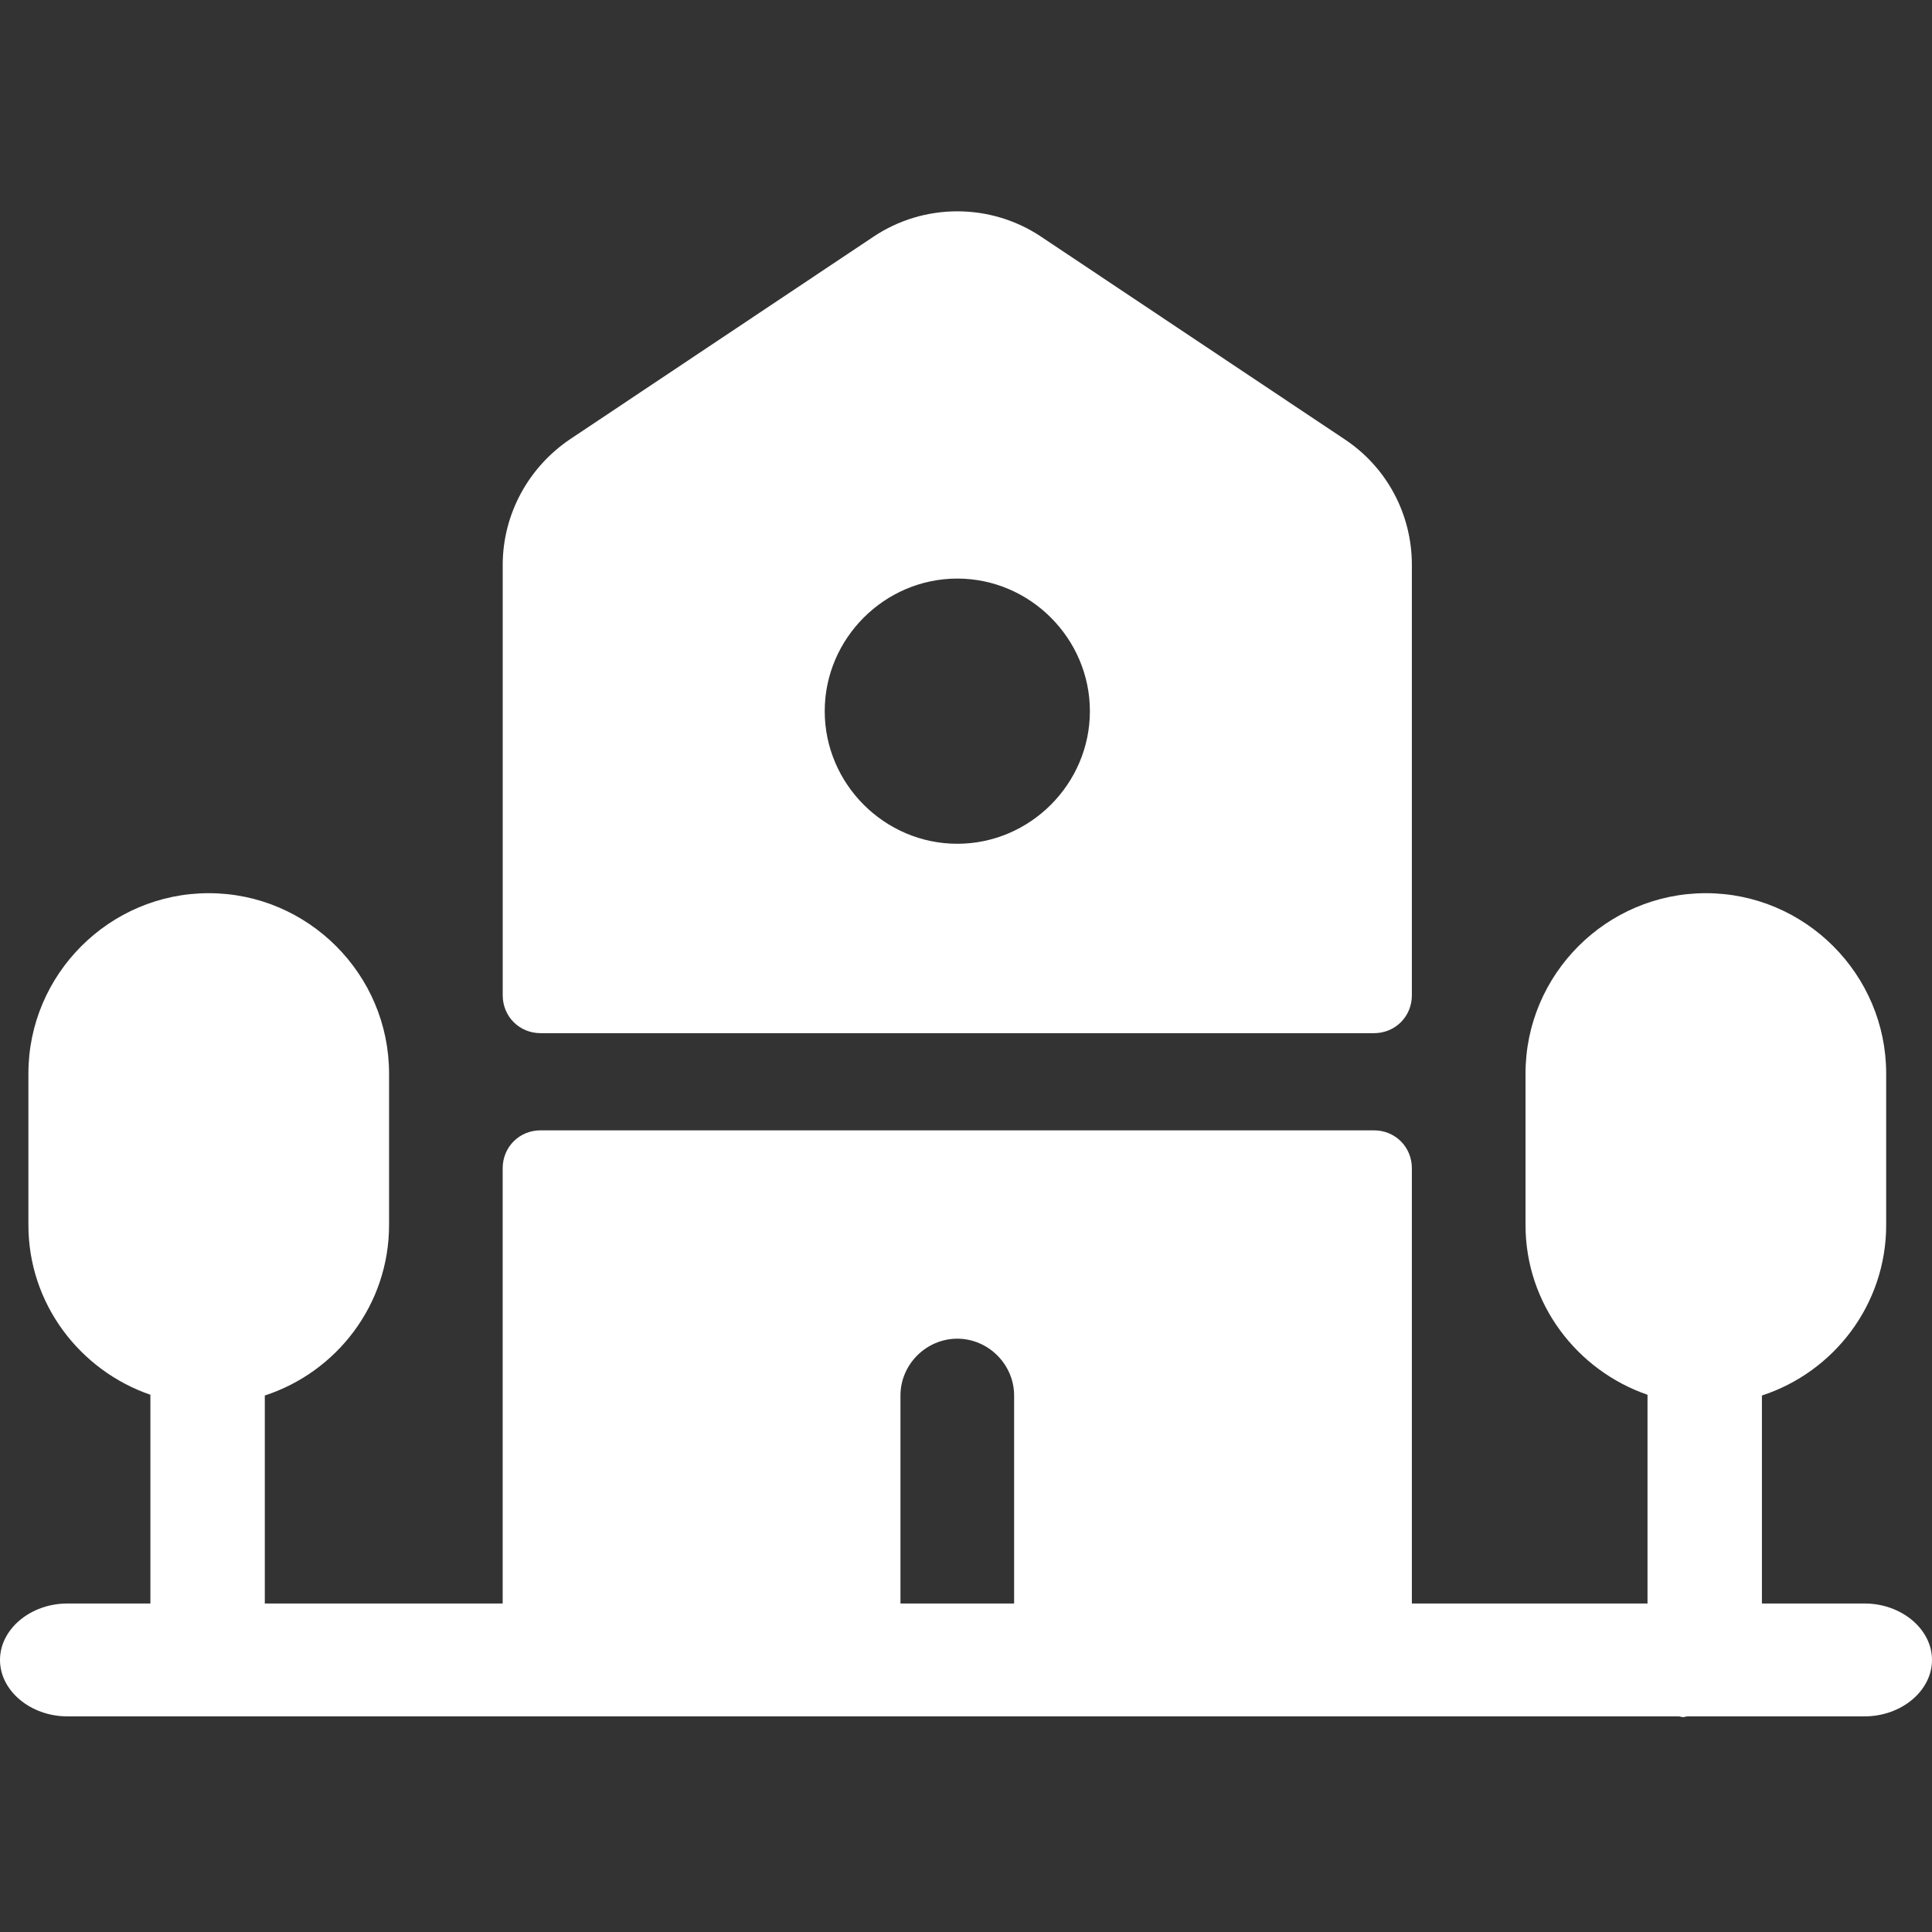
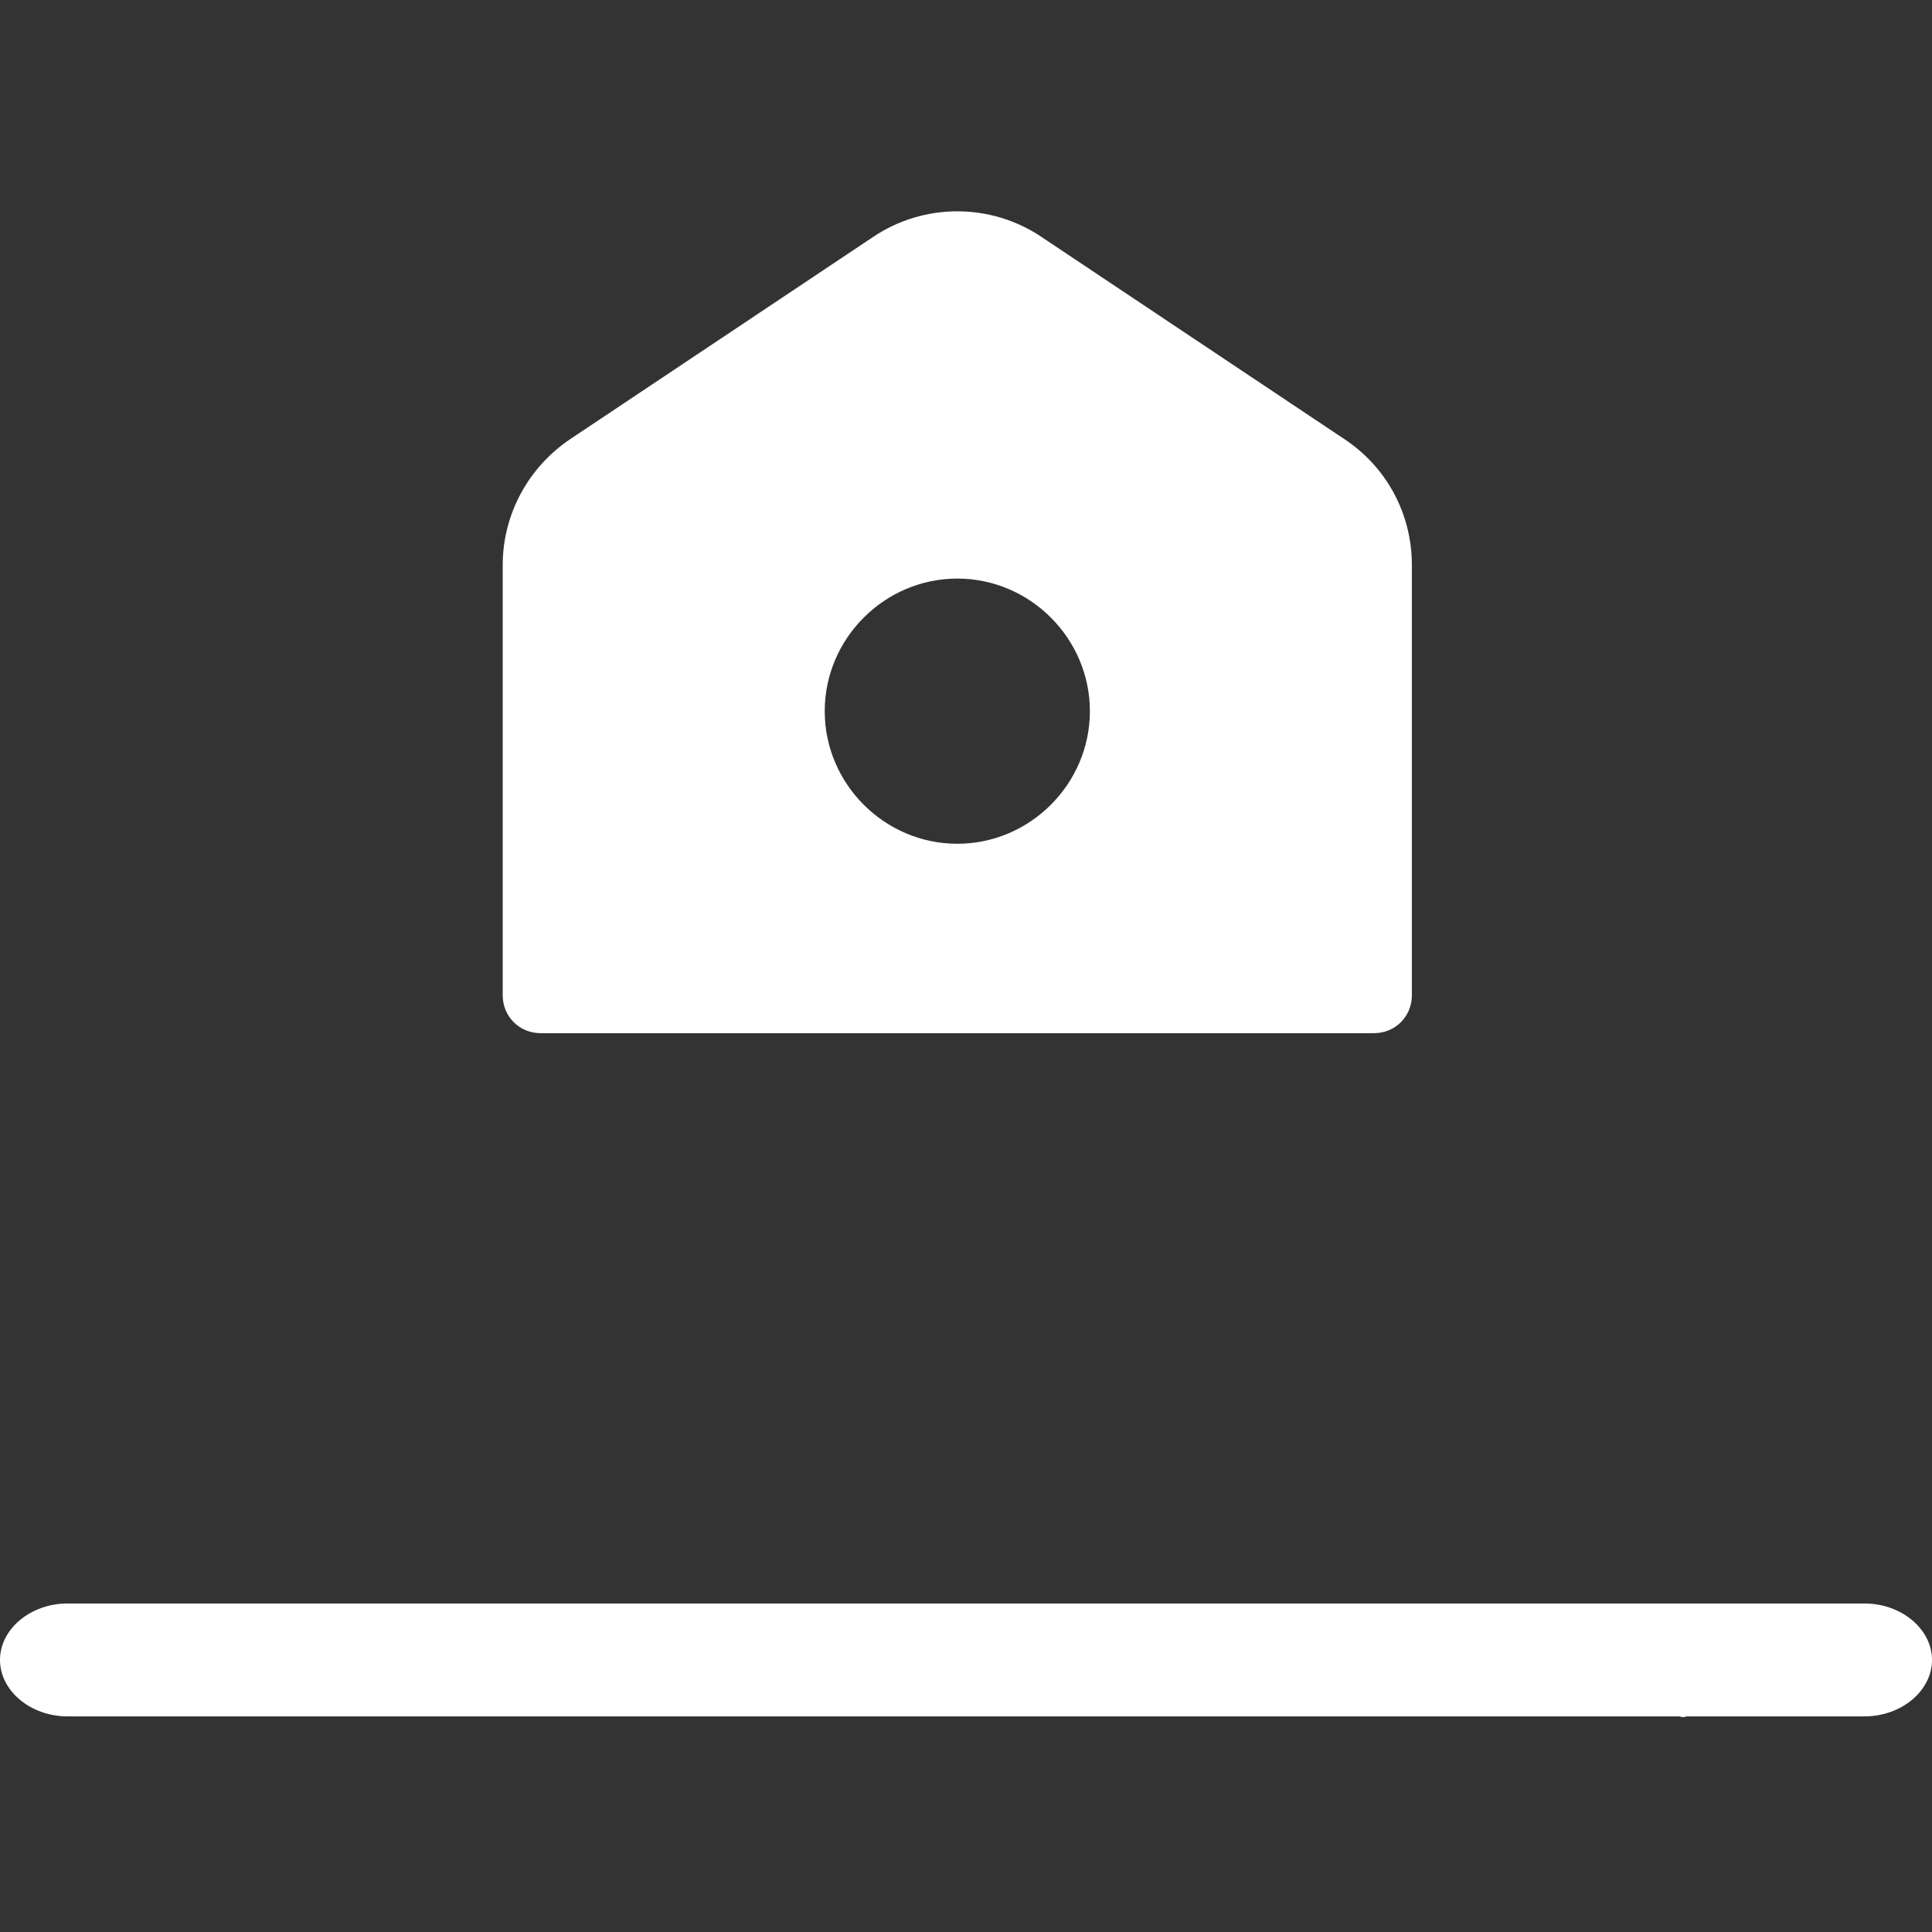
<svg xmlns="http://www.w3.org/2000/svg" width="64" height="64" viewBox="0 0 64 64" fill="none">
  <rect x="0" y="0" width="64" height="64" fill="#333333" stroke="none" />
  <path d="M57.987 53.118H61.767C62.988 53.118 64 53.965 64 54.988C64 56.01 62.988 56.857 61.767 56.857H55.903C55.844 56.857 55.814 56.882 55.754 56.882C55.695 56.882 55.665 56.857 55.606 56.857H2.233C1.012 56.857 0 56.01 0 54.988C0 53.965 1.012 53.118 2.233 53.118H5.209H57.987Z" fill="#ffffff" />
-   <path d="M58.366 46.228V53.758H54.576V46.203C52.242 45.4 50.535 43.191 50.535 40.581V35.562C50.535 32.274 53.221 29.588 56.508 29.588C59.796 29.588 62.482 32.274 62.482 35.562V40.581C62.482 43.217 60.75 45.45 58.366 46.228Z" fill="#ffffff" />
-   <path d="M8.772 46.228V53.758H4.982V46.203C2.648 45.4 0.941 43.191 0.941 40.581V35.562C0.941 32.274 3.627 29.588 6.915 29.588C10.203 29.588 12.888 32.274 12.888 35.562V40.581C12.888 43.217 11.156 45.45 8.772 46.228Z" fill="#ffffff" />
  <path d="M46.77 18.715C46.77 17.033 45.942 15.477 44.537 14.548L34.498 7.847C32.816 6.718 30.607 6.718 28.926 7.847L18.887 14.548C17.506 15.477 16.653 17.033 16.653 18.715V32.97C16.653 33.673 17.205 34.225 17.908 34.225H45.516C46.218 34.225 46.77 33.673 46.77 32.97V18.715ZM31.712 27.951C29.302 27.951 27.32 25.968 27.32 23.558C27.32 21.149 29.302 19.166 31.712 19.166C34.121 19.166 36.104 21.149 36.104 23.558C36.104 25.968 34.121 27.951 31.712 27.951Z" fill="#ffffff" />
-   <path fill-rule="evenodd" clip-rule="evenodd" d="M46.77 53.758V38.699C46.77 37.996 46.218 37.444 45.515 37.444H17.907C17.204 37.444 16.652 37.996 16.652 38.699V53.758L29.829 53.758V46.228C29.829 45.199 30.682 44.346 31.711 44.346C32.74 44.346 33.594 45.199 33.594 46.228V53.758L46.77 53.758Z" fill="#ffffff" />
</svg>